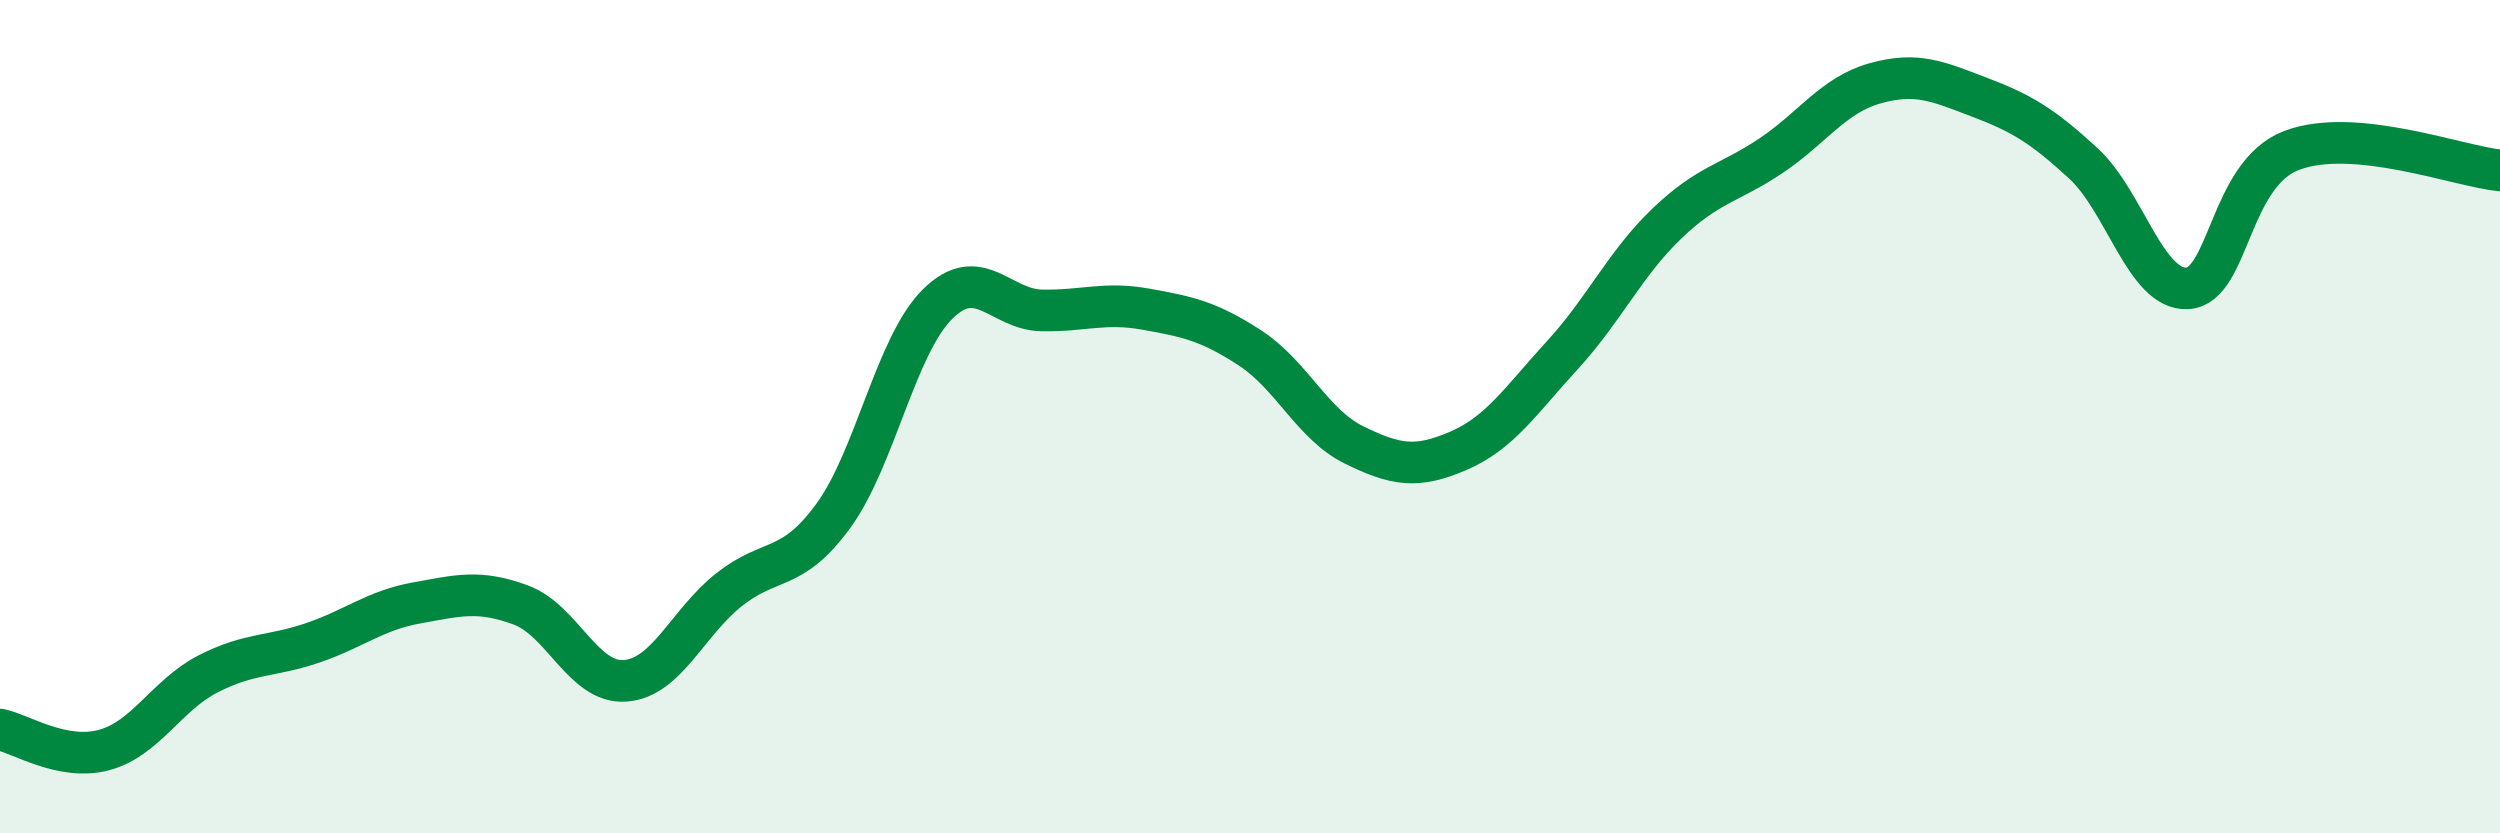
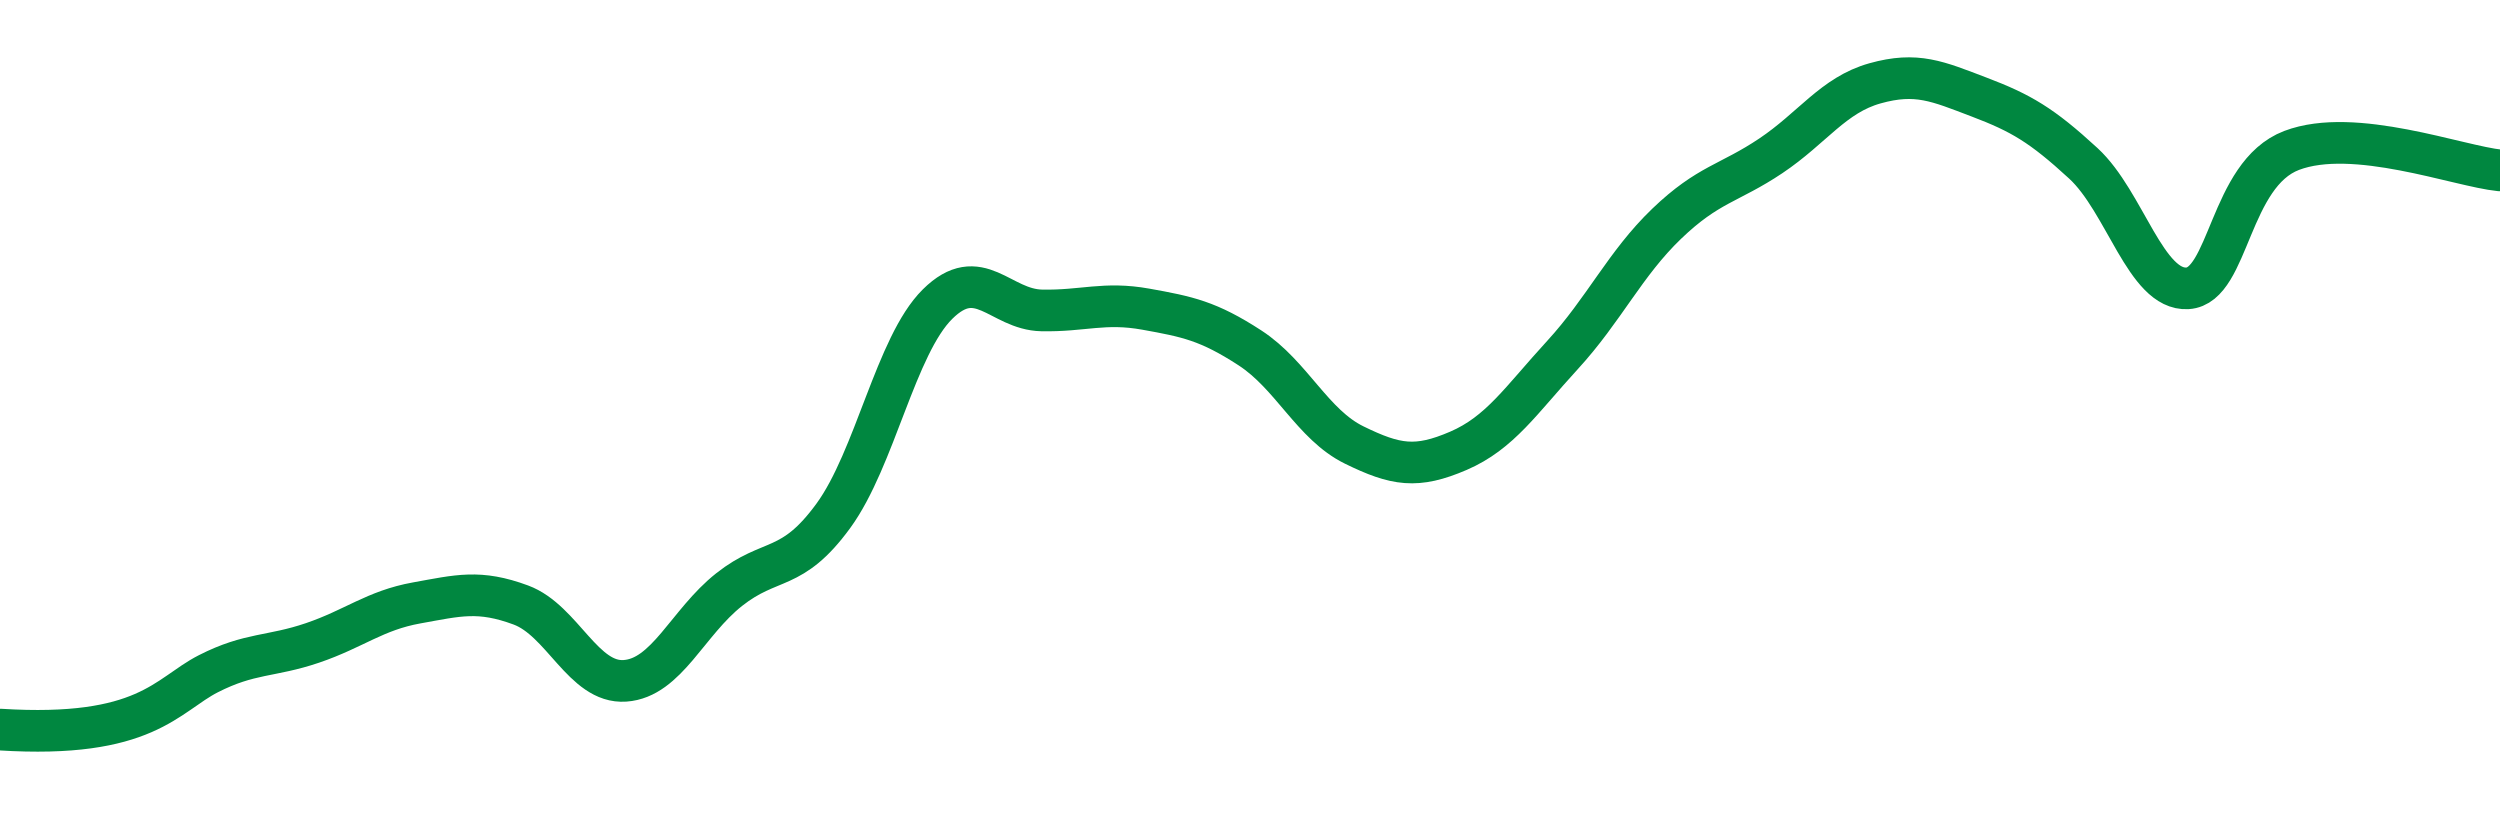
<svg xmlns="http://www.w3.org/2000/svg" width="60" height="20" viewBox="0 0 60 20">
-   <path d="M 0,17.51 C 0.5,17.61 1.5,18.27 2.5,18 C 3.5,17.73 4,16.68 5,16.17 C 6,15.66 6.5,15.77 7.5,15.43 C 8.5,15.09 9,14.65 10,14.47 C 11,14.29 11.5,14.15 12.5,14.52 C 13.5,14.89 14,16.41 15,16.34 C 16,16.27 16.5,14.94 17.5,14.15 C 18.5,13.36 19,13.75 20,12.38 C 21,11.01 21.5,8.29 22.5,7.3 C 23.5,6.31 24,7.43 25,7.45 C 26,7.47 26.5,7.24 27.5,7.42 C 28.5,7.6 29,7.7 30,8.35 C 31,9 31.5,10.19 32.5,10.68 C 33.5,11.17 34,11.25 35,10.82 C 36,10.39 36.5,9.61 37.5,8.52 C 38.5,7.43 39,6.33 40,5.37 C 41,4.41 41.5,4.41 42.5,3.74 C 43.5,3.07 44,2.28 45,2 C 46,1.72 46.5,1.95 47.5,2.33 C 48.5,2.71 49,3 50,3.92 C 51,4.84 51.5,6.98 52.5,6.92 C 53.5,6.86 53.5,4.18 55,3.61 C 56.5,3.04 59,3.99 60,4.09L60 20L0 20Z" fill="#008740" opacity="0.1" stroke-linecap="round" stroke-linejoin="round" />
-   <path d="M 0,17.51 C 0.5,17.61 1.5,18.27 2.5,18 C 3.5,17.73 4,16.68 5,16.17 C 6,15.66 6.5,15.77 7.5,15.43 C 8.5,15.09 9,14.65 10,14.47 C 11,14.29 11.5,14.15 12.5,14.52 C 13.5,14.89 14,16.41 15,16.34 C 16,16.27 16.5,14.94 17.5,14.15 C 18.5,13.36 19,13.75 20,12.38 C 21,11.01 21.5,8.29 22.5,7.3 C 23.5,6.31 24,7.43 25,7.45 C 26,7.47 26.5,7.24 27.5,7.42 C 28.5,7.6 29,7.7 30,8.35 C 31,9 31.5,10.19 32.5,10.68 C 33.5,11.17 34,11.25 35,10.82 C 36,10.39 36.5,9.61 37.5,8.52 C 38.5,7.43 39,6.33 40,5.37 C 41,4.41 41.5,4.41 42.5,3.74 C 43.5,3.07 44,2.28 45,2 C 46,1.72 46.5,1.95 47.5,2.33 C 48.5,2.71 49,3 50,3.92 C 51,4.84 51.5,6.98 52.5,6.92 C 53.5,6.86 53.5,4.18 55,3.61 C 56.5,3.04 59,3.99 60,4.09" stroke="#008740" stroke-width="1" fill="none" stroke-linecap="round" stroke-linejoin="round" />
+   <path d="M 0,17.51 C 3.5,17.73 4,16.68 5,16.17 C 6,15.66 6.5,15.77 7.5,15.43 C 8.5,15.09 9,14.65 10,14.47 C 11,14.29 11.5,14.15 12.5,14.52 C 13.5,14.89 14,16.41 15,16.34 C 16,16.27 16.5,14.94 17.5,14.15 C 18.5,13.36 19,13.75 20,12.38 C 21,11.01 21.5,8.29 22.5,7.3 C 23.5,6.31 24,7.43 25,7.45 C 26,7.47 26.5,7.24 27.5,7.42 C 28.5,7.6 29,7.7 30,8.35 C 31,9 31.5,10.19 32.5,10.68 C 33.5,11.17 34,11.25 35,10.82 C 36,10.39 36.5,9.61 37.5,8.52 C 38.5,7.43 39,6.33 40,5.37 C 41,4.41 41.5,4.41 42.5,3.74 C 43.5,3.07 44,2.28 45,2 C 46,1.72 46.5,1.95 47.5,2.33 C 48.5,2.71 49,3 50,3.92 C 51,4.84 51.5,6.98 52.5,6.92 C 53.5,6.86 53.5,4.18 55,3.61 C 56.5,3.04 59,3.99 60,4.09" stroke="#008740" stroke-width="1" fill="none" stroke-linecap="round" stroke-linejoin="round" />
</svg>